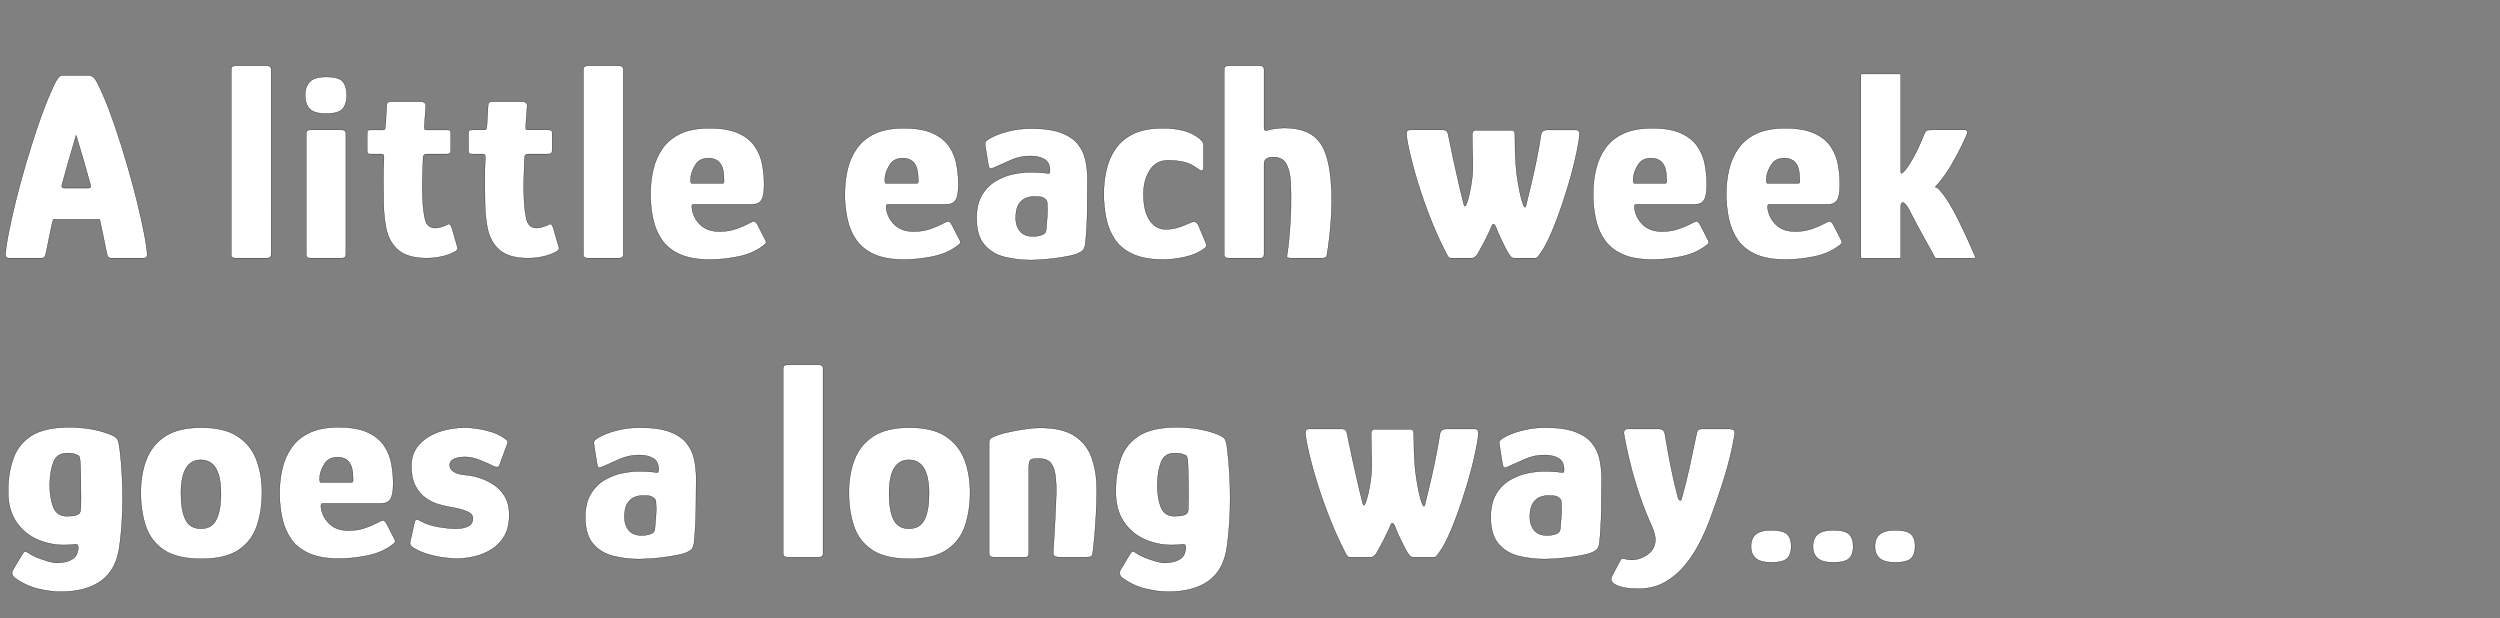
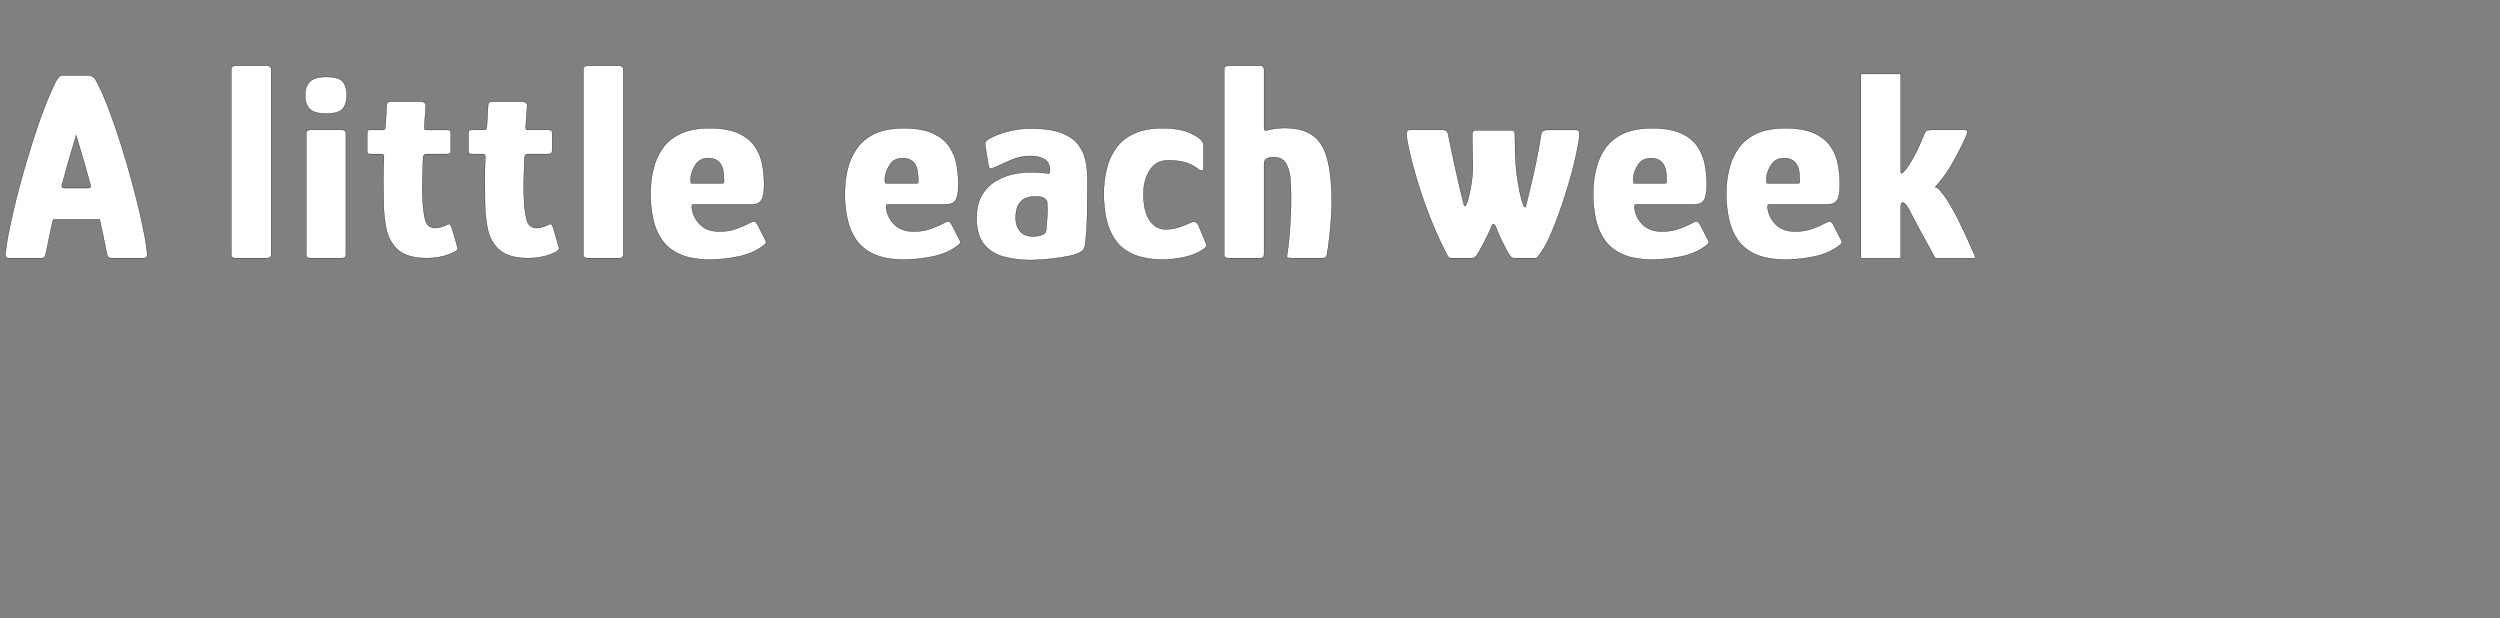
<svg xmlns="http://www.w3.org/2000/svg" width="52.584" height="13" viewBox="0 0 52.584 13">
  <rect x="0" y="0" width="52.584" height="13" fill="#808080" stroke="none" />
  <g fill="#fff" stroke="#000">
    <path d="M.189 5.43q-.058 0-.069-.046-.011-.045.011-.183.035-.251.115-.608.08-.358.188-.758.109-.4.235-.8.125-.4.257-.746.131-.345.251-.58.035-.057.066-.091.032-.034.077-.034h.566q.046.017.08.042.034.026.063.083.126.235.257.58.132.346.257.746.126.4.235.8.108.4.188.758.08.357.115.608.022.138.011.183-.011.046-.074.046h-.675q-.051 0-.071-.029-.02-.028-.043-.154-.023-.126-.06-.297l-.06-.28q-.006-.046-.014-.052-.009-.005-.049-.005h-.88q-.04 0-.046.005-.005.006-.017.052l-.06.28q-.037.171-.06.297-.023.126-.043.154-.02.029-.071.029zm1.16-1.475h.514q.063 0 .04-.068-.068-.252-.137-.489t-.137-.46q0-.006-.003-.011-.003-.006-.003-.012l-.011-.034-.012-.034q-.005.022-.011.04l-.012.04q-.068.228-.137.468-.068.24-.137.492-.017.068.046.068zM4.864 5.35V1.463q0-.08.091-.08h.658q.091 0 .091.08V5.35q0 .08-.091.08h-.658q-.091 0-.091-.08zM7.293 1.995q0 .194-.086.294-.086.1-.348.1-.252 0-.346-.1-.095-.1-.095-.294 0-.166.095-.271.094-.106.346-.106.28 0 .357.106.077.105.077.271zM7.276 5.35q0 .08-.086.08h-.669q-.08 0-.08-.08V2.812q0-.08.08-.08h.669q.086 0 .086.08zM8.979 5.43q-.4 0-.597-.166-.197-.165-.26-.463-.046-.24-.052-.488-.006-.249-.006-.495 0-.16.003-.268l.009-.252q0-.057-.052-.057h-.217q-.051 0-.068-.011-.017-.012-.017-.08v-.32q0-.08.017-.09.017-.008.085-.008h.223q.046 0 .052-.025.006-.026.011-.083l.023-.406q0-.08.08-.08h.652q.034 0 .063.023.028.023.028.057l-.028.411q-.006.075.002.089.009.014.043.014h.417q.07 0 .08.015.012.014.012.094v.303q0 .063-.02.08t-.083.017h-.411q-.069 0-.069.086-.006.131-.009.271-.002.14-.008.289 0 .188.011.38.012.191.052.363.028.091.083.128.054.038.122.038.063 0 .123-.02l.095-.032q.074-.046.094-.028.02.017.043.08l.114.394q.023.046-.017.08t-.154.08q-.223.08-.469.08zM11.11 5.43q-.4 0-.596-.166-.198-.165-.26-.463-.046-.24-.052-.488-.006-.249-.006-.495 0-.16.003-.268l.009-.252q0-.057-.052-.057H9.94q-.051 0-.068-.011-.018-.012-.018-.08v-.32q0-.08.018-.09.017-.008.085-.008h.223q.046 0 .052-.025.005-.026.011-.083l.023-.406q0-.08.08-.08h.652q.034 0 .062.023.029.023.029.057l-.029.411q-.005.075.003.089.009.014.043.014h.417q.069 0 .08.015.012.014.012.094v.303q0 .063-.02.08t-.083.017h-.412q-.068 0-.068.086-.006.131-.009.271l-.008.289q0 .188.011.38.012.191.052.363.028.091.082.128.055.038.123.038.063 0 .123-.02l.094-.032q.075-.046.095-.028.02.017.043.08l.114.394q.023.046-.017.08t-.155.08q-.222.08-.468.08zM12.271 5.35V1.463q0-.08.092-.08h.657q.091 0 .091.08V5.35q0 .08-.091.08h-.657q-.092 0-.092-.08zM13.683 4.075q0-.262.057-.508t.194-.443q.137-.197.377-.312.24-.114.612-.114.383 0 .612.106.228.105.345.28.118.174.155.383.037.208.037.414 0 .246-.06.332-.06.085-.18.085h-1.229q-.04 0-.046.015-.005.014-.005.054.022.206.171.354.149.149.412.149.2 0 .368-.063.169-.063.226-.097.08-.046.123-.054.043-.009.094.094l.137.268q.046.075.023.103-.023.029-.091.075-.2.143-.5.203-.3.06-.586.06-.383 0-.626-.109t-.377-.3q-.135-.192-.189-.443-.054-.252-.054-.532zm1.543-.331q0-.417-.326-.417-.177 0-.263.125-.085.126-.108.263-.006.092 0 .118.005.025.028.025h.623q.04 0 .046-.02.006-.02 0-.094zM17.77 4.075q0-.262.056-.508.058-.246.195-.443t.377-.312q.24-.114.612-.114.383 0 .611.106.229.105.346.28.117.174.154.383.037.208.037.414 0 .246-.06.332-.06.085-.18.085H18.69q-.04 0-.046.015-.006.014-.006.054.023.206.172.354.148.149.411.149.2 0 .369-.063.168-.063.225-.097.08-.046.123-.054.043-.009.095.094l.137.268q.046.075.023.103-.023.029-.092.075-.2.143-.5.203-.3.06-.586.06-.383 0-.626-.109-.242-.109-.377-.3-.134-.192-.188-.443-.055-.252-.055-.532zm1.542-.331q0-.417-.325-.417-.177 0-.263.125-.086.126-.109.263-.006.092 0 .118.006.025.029.025h.623q.04 0 .045-.02.006-.02 0-.094zM21.684 5.47q-.297 0-.557-.066-.26-.065-.423-.257-.163-.191-.163-.557 0-.303.117-.495.118-.191.298-.294.18-.103.368-.14.189-.037.332-.037.103 0 .197.006.094.005.186.017.045.017.045-.057 0-.172-.114-.24-.114-.069-.303-.069-.211 0-.411.089-.2.088-.337.151-.075.034-.098.023-.022-.012-.034-.086l-.057-.354q-.017-.086-.003-.114.014-.03.077-.07.149-.09.386-.153.237-.063.494-.063.395 0 .632.088.237.089.357.24.12.152.16.343.04.192.04.398 0 .342-.005.685-.006.343-.04.686-.018.075-.038.106t-.088.066q-.075.04-.215.068-.14.029-.297.049-.157.02-.294.028-.137.009-.212.009zm.046-.497q.086 0 .177-.029.092-.028.097-.108l.023-.275q.012-.143 0-.286 0-.057-.045-.091-.052-.046-.138-.049l-.114-.002q-.063 0-.148.031-.086.031-.152.129-.066.097-.066.297 0 .16.089.271.089.112.277.112zM24.462 5.459q-.377 0-.623-.109t-.38-.3q-.134-.192-.189-.443-.054-.252-.054-.532 0-.262.057-.508t.195-.443q.137-.197.377-.312.24-.114.611-.114.252 0 .443.051.192.052.34.172.046.046.06.069.015.022.015.068v.474q0 .052-.035.055-.034.003-.062-.02-.16-.126-.318-.16-.157-.035-.328-.035-.257 0-.389.212-.131.211-.131.497 0 .355.128.549.129.194.34.194.12 0 .243-.034t.283-.109q.114-.051.16.052l.154.366q.023.05.015.08-.009.028-.055.057-.154.114-.391.168-.237.055-.466.055zM25.748 5.35V1.463q0-.08.092-.08h.668q.08 0 .08.08v1.224q0 .051.026.057.026.005.049-.006.028-.011.14-.029.111-.017.202-.017.372 0 .583.14.212.14.306.432.095.291.112.743.011.246-.003.5-.014.254-.04.48-.026.226-.054.38-.006.04-.035.052-.028.011-.074.011h-.617q-.103 0-.112-.02-.008-.02.015-.134.028-.218.045-.458.017-.24.023-.474.006-.297-.008-.531-.015-.235-.095-.372t-.274-.137q-.069 0-.114.023-.075.028-.075.12V5.35q0 .08-.08.08h-.668q-.092 0-.092-.08zM30.418 5.327q-.206-.4-.372-.837-.166-.437-.28-.84-.114-.403-.166-.69-.017-.096-.014-.162.003-.066.066-.066h.703q.085 0 .103.086.057.28.122.583.066.303.123.546.058.243.086.351.012.046.026.037.014-.008.02-.02.04-.085.071-.228.032-.143.052-.289.02-.146.02-.248 0-.218-.006-.412-.006-.194-.006-.309 0-.091.086-.091h.732q.08 0 .08.086 0 .166.005.383.006.217.029.423.028.217.066.4.037.183.083.291.034.075.051 0l.091-.377q.058-.234.118-.523.06-.289.105-.58.017-.109.137-.109h.6q.063 0 .07.057.005.058-.007.143-.04.263-.128.609-.089.346-.206.697-.117.352-.24.643-.123.292-.237.446-.034.052-.057.077-.023.026-.057.026h-.43q-.04 0-.06-.014-.02-.015-.048-.055t-.083-.142q-.054-.103-.108-.22-.054-.118-.089-.21-.057-.148-.108 0 0 .012-.029.07l-.06.122q-.031.066-.049.1l-.088.163q-.049.089-.066.117-.017.023-.046.046-.028.023-.074.023h-.4q-.063 0-.077-.014-.014-.015-.054-.089zM33.51 4.075q0-.262.057-.508t.194-.443q.137-.197.377-.312.24-.114.612-.114.383 0 .611.106.23.105.346.28.117.174.155.383.037.208.037.414 0 .246-.06.332-.06.085-.18.085h-1.23q-.04 0-.045.015-.006.014-.006.054.023.206.172.354.148.149.411.149.2 0 .369-.063.169-.063.226-.097.08-.046.123-.054.043-.009.094.094l.137.268q.046.075.023.103-.023.029-.091.075-.2.143-.5.203-.3.06-.586.06-.383 0-.626-.109t-.377-.3q-.135-.192-.189-.443-.054-.252-.054-.532zm1.543-.331q0-.417-.326-.417-.177 0-.263.125-.086.126-.108.263-.006.092 0 .118.005.025.028.025h.623q.04 0 .046-.02.006-.02 0-.094zM36.31 4.075q0-.262.057-.508.058-.246.195-.443t.377-.312q.24-.114.611-.114.383 0 .612.106.229.105.346.28.117.174.154.383.037.208.037.414 0 .246-.06.332-.06.085-.18.085H37.23q-.04 0-.045.015-.006.014-.006.054.023.206.171.354.149.149.412.149.2 0 .369-.063.168-.063.225-.097.08-.046.123-.054.043-.009.095.094l.137.268q.045.075.023.103-.023.029-.092.075-.2.143-.5.203-.3.06-.586.06-.383 0-.626-.109t-.377-.3q-.134-.192-.188-.443-.055-.252-.055-.532zm1.543-.331q0-.417-.325-.417-.178 0-.263.125-.086.126-.109.263-.006.092 0 .118.006.025.029.025h.623q.04 0 .045-.02.006-.02 0-.094zM39.14 5.407v-3.83q0-.022.022-.022h.795q.023 0 .023.023v2.006l.002.037q.003.026.009.026.017 0 .046-.029.057-.057.114-.148.109-.172.174-.309.066-.137.152-.349.028-.063.06-.071.031-.009.111-.009h.675q.057 0 .057.037 0 .038-.012.06-.011.04-.094.212-.083.171-.209.394-.125.223-.285.412-.023.028-.04.046-.017.017-.035.04l.038.017q.025.011.031.023.097.097.203.265.106.169.203.363.097.195.177.369.08.174.129.289.048.114.054.125.023.046-.017.046h-.789q-.023 0-.029-.003-.005-.003-.022-.037l-.043-.08-.112-.203-.14-.254-.126-.237q-.054-.106-.077-.146-.017-.046-.054-.103-.037-.057-.074-.092-.037-.034-.066.006-.011.017-.011.092v1.034q0 .023-.023.023h-.795q-.023 0-.023-.023z" stroke-width=".006" />
  </g>
  <g fill="#fff" stroke="#000">
-     <path d="M.171 10.337q0-.389.11-.695.108-.305.385-.48.277-.174.78-.174.474 0 .84.137.16.057.189.123.028.066.046.22.057.486.057 1.012t-.063 1q-.063.497-.38.732-.317.234-.86.234-.218 0-.478-.063t-.494-.234q-.023-.017-.043-.063-.02-.046.009-.092.028-.045.091-.154t.092-.154q.045-.08.071-.086.026-.006.094.04.052.04.163.086.112.045.232.08.12.034.183.034.068 0 .165-.017t.18-.074q.083-.058.1-.183 0-.006.003-.012.003-.005.003-.011.006-.04-.009-.072-.014-.031-.071-.02-.08.012-.223.012-.291 0-.56-.117-.269-.118-.44-.369-.172-.251-.172-.64zm.875-.143q0 .28.074.471.075.192.286.192.063 0 .123-.006.06-.005.106-.028.057-.023.062-.109.006-.097.006-.246 0-.148-.003-.305l-.005-.283q-.003-.126-.009-.183 0-.029-.011-.072-.012-.043-.035-.048-.045-.023-.094-.035-.049-.011-.14-.011-.206 0-.28.186-.074.185-.08.477zM4.235 11.754q-.509 0-.786-.185-.277-.186-.383-.503-.105-.318-.105-.706 0-.389.12-.698.12-.308.397-.488t.757-.18q.48 0 .757.18.278.18.398.488.12.31.12.698 0 .383-.106.7-.106.317-.383.506-.277.188-.786.188zm-.011-.634q.234 0 .328-.194.095-.195.095-.543 0-.71-.423-.71-.418 0-.418.71 0 .354.095.545.094.192.323.192zM5.881 10.365q0-.262.057-.508.058-.246.195-.443t.377-.312q.24-.114.611-.114.383 0 .612.106.229.105.346.28.117.174.154.383.037.208.037.414 0 .246-.06.332-.06.085-.18.085H6.801q-.04 0-.045.015-.006.014-.006.054.023.206.171.354.149.149.412.149.2 0 .369-.063.168-.063.225-.097.08-.046.123-.054.043-.009.095.094l.137.268q.045.075.023.103-.023.029-.092.075-.2.143-.5.203-.3.06-.586.06-.383 0-.626-.109t-.377-.3q-.134-.192-.189-.443-.054-.252-.054-.532zm1.543-.331q0-.417-.325-.417-.178 0-.263.125-.086.126-.109.263-.006.092 0 .118.006.025.029.025h.623q.04 0 .045-.02.006-.02 0-.094zM8.716 10.994q.017-.074.06-.066.043.009.083.038.149.08.36.117.211.037.372.037.148 0 .248-.046t.106-.154q.006-.046-.02-.089-.026-.043-.129-.085-.103-.043-.337-.083-.109-.018-.249-.06-.14-.043-.265-.135-.126-.091-.209-.251-.083-.16-.083-.417 0-.263.155-.44.154-.178.414-.272.26-.094.574-.094.097 0 .246.023.149.022.306.071.157.049.266.134.062.04.065.063.003.023-.014.069l-.154.417q-.017.08-.12.04-.132-.069-.3-.134-.169-.066-.3-.066-.155 0-.243.043-.089.043-.089.123 0 .097.094.151.095.055.26.066.103.006.255.051.151.046.3.138.148.091.246.251.097.16.097.4 0 .263-.1.437-.1.175-.266.28-.166.106-.36.152-.194.046-.383.046-.109 0-.28-.023-.172-.023-.346-.077-.174-.055-.3-.14-.023-.018-.04-.04-.017-.023-.011-.058zM13.454 11.76q-.297 0-.557-.066-.26-.065-.423-.257-.163-.191-.163-.557 0-.303.117-.495.117-.191.297-.294.18-.103.37-.14.188-.037.33-.037.103 0 .198.006.094.005.186.017.045.017.045-.057 0-.172-.114-.24-.114-.069-.303-.069-.211 0-.411.089-.2.088-.338.151-.074.034-.097.023-.023-.012-.034-.086l-.057-.354q-.017-.086-.003-.114.014-.03.077-.07.149-.09.386-.153.237-.063.494-.063.395 0 .632.088.237.089.357.24.12.152.16.343.04.192.04.398 0 .342-.006.685-.005.343-.04.686-.017.075-.037.106-.02.031-.088.066-.075.04-.215.068-.14.029-.297.049-.157.02-.294.028-.138.009-.212.009zm.046-.497q.086 0 .177-.029.092-.028.097-.108l.023-.275q.012-.143 0-.286 0-.057-.046-.091-.051-.046-.137-.049l-.114-.002q-.063 0-.149.031-.085.031-.151.129-.066.097-.066.297 0 .16.089.271.088.112.277.112zM16.472 11.64V7.753q0-.08.091-.08h.658q.091 0 .091.08v3.887q0 .08-.091.08h-.658q-.091 0-.091-.08zM19.13 11.754q-.51 0-.786-.185-.277-.186-.383-.503-.106-.318-.106-.706 0-.389.12-.698.12-.308.397-.488.278-.18.758-.18t.757.18q.277.18.397.488.12.31.12.698 0 .383-.106.7-.105.317-.383.506-.277.188-.785.188zm-.012-.634q.235 0 .329-.194.094-.195.094-.543 0-.71-.423-.71-.417 0-.417.71 0 .354.094.545.095.192.323.192zM20.901 11.72q-.097 0-.097-.086V9.308q0-.069.046-.097.046-.029.177-.074.069-.023.217-.055.149-.031.32-.057.172-.026.309-.026.486 0 .743.178.257.177.354.471.098.294.098.643 0 .297-.02.637t-.055.632q-.011.12-.037.14-.026.02-.117.02h-.537q-.092 0-.123-.023-.032-.023-.026-.097 0-.023.012-.183l.022-.374q.012-.215.02-.42.009-.206.009-.32 0-.292-.046-.432t-.126-.183q-.08-.043-.194-.043h-.066q-.025 0-.048.006-.057.006-.077.046-.02.04-.02.137v1.8q0 .086-.069.086zM23.468 10.337q0-.389.108-.695.109-.305.386-.48.277-.174.78-.174.475 0 .84.137.16.057.189.123.029.066.046.22.057.486.057 1.012t-.063 1q-.063.497-.38.732-.317.234-.86.234-.217 0-.478-.063-.26-.063-.494-.234-.023-.017-.043-.063-.02-.046.009-.092.028-.045.091-.154t.092-.154q.045-.08.071-.086.026-.006.094.04.052.04.163.086.112.045.232.08.12.034.183.034.068 0 .165-.017.098-.017.18-.074.083-.058.1-.183 0-.006.003-.012.003-.005.003-.011.006-.04-.008-.072-.015-.031-.072-.02-.08.012-.223.012-.291 0-.56-.117-.268-.118-.44-.369-.171-.251-.171-.64zm.874-.143q0 .28.074.471.075.192.286.192.063 0 .123-.006.06-.005.106-.028.057-.023.063-.109.005-.097.005-.246l-.002-.305-.006-.283q-.003-.126-.009-.183 0-.029-.011-.072-.012-.043-.035-.048-.045-.023-.094-.035-.048-.011-.14-.011-.206 0-.28.186-.074.185-.08.477zM28.291 11.617q-.205-.4-.371-.837-.166-.437-.28-.84-.114-.403-.166-.69-.017-.096-.014-.162.003-.066.066-.066h.703q.085 0 .102.086.058.28.123.583.066.303.123.546.057.243.086.351.011.046.026.037.014-.008.02-.02.04-.085.071-.228.032-.143.052-.289.02-.146.02-.248 0-.218-.006-.412-.006-.194-.006-.309 0-.091.086-.091h.731q.08 0 .08.086 0 .166.006.383t.029.423q.028.217.065.4.038.183.083.291.035.075.052 0l.091-.377q.057-.234.117-.523.06-.289.106-.58.017-.109.137-.109h.6q.063 0 .069.057.006.058-.006.143-.04.263-.128.609-.089.346-.206.697-.117.352-.24.643-.123.292-.237.446-.035.052-.057.077-.023.026-.058.026h-.428q-.04 0-.06-.014-.02-.015-.049-.055-.028-.04-.083-.142-.054-.103-.108-.22-.055-.118-.089-.21-.057-.148-.108 0 0 .012-.03.07l-.06.122q-.03.066-.048.1l-.088.163q-.049.089-.066.117-.017.023-.046.046-.028.023-.074.023h-.4q-.063 0-.077-.014-.015-.015-.055-.089zM32.498 11.76q-.297 0-.557-.066-.26-.065-.423-.257-.163-.191-.163-.557 0-.303.117-.495.117-.191.297-.294.18-.103.369-.14.189-.037.331-.037.103 0 .198.006.094.005.185.017.046.017.046-.057 0-.172-.114-.24-.115-.069-.303-.069-.212 0-.412.089-.2.088-.337.151-.074.034-.097.023-.023-.012-.034-.086l-.057-.354q-.018-.086-.003-.114.014-.03.077-.07.148-.09.386-.153.237-.063.494-.063.394 0 .632.088.237.089.357.24.12.152.16.343.04.192.04.398 0 .342-.006.685t-.04.686q-.017.075-.037.106-.02.031-.089.066-.074.04-.214.068-.14.029-.297.049-.157.02-.294.028-.138.009-.212.009zm.046-.497q.085 0 .177-.029.091-.028.097-.108l.023-.275q.011-.143 0-.286 0-.057-.046-.091-.051-.046-.137-.049l-.114-.002q-.063 0-.149.031t-.151.129q-.066.097-.066.297 0 .16.089.271.088.112.277.112zM34.733 11.046q-.2-.446-.343-.93-.143-.482-.229-.968-.023-.126.075-.126h.657q.068 0 .097.037.029.038.04.135l.057.328q.04.226.097.486t.115.477q.022.04.045.04t.029-.045q.091-.326.166-.666.074-.34.143-.677.011-.063.034-.089.023-.026.091-.026h.56q.063 0 .098.023.034.023.017.114-.04.235-.092.446-.051.212-.12.435-.068.223-.166.503l-.142.394q-.086.234-.215.486-.128.251-.308.468-.18.218-.42.355-.24.137-.555.137-.331 0-.486-.086-.131-.068-.068-.188l.16-.303q.028-.057.054-.057t.072.011q.171.046.348-.034.103-.046.163-.106.06-.06.083-.123.046-.108.02-.226-.026-.117-.077-.225zM37.676 11.491q0 .166-.083.252t-.34.086q-.223 0-.323-.086t-.1-.252q0-.165.1-.251t.323-.086q.257 0 .34.086.083.086.083.251zM38.98 11.491q0 .166-.084.252-.082.086-.34.086-.222 0-.323-.086-.1-.086-.1-.252 0-.165.1-.251t.323-.086q.258 0 .34.086.083.086.083.251zM40.282 11.491q0 .166-.082.252-.083.086-.34.086-.223 0-.323-.086t-.1-.252q0-.165.1-.251t.323-.086q.257 0 .34.086.082.086.082.251z" stroke-width=".006" />
-   </g>
+     </g>
</svg>